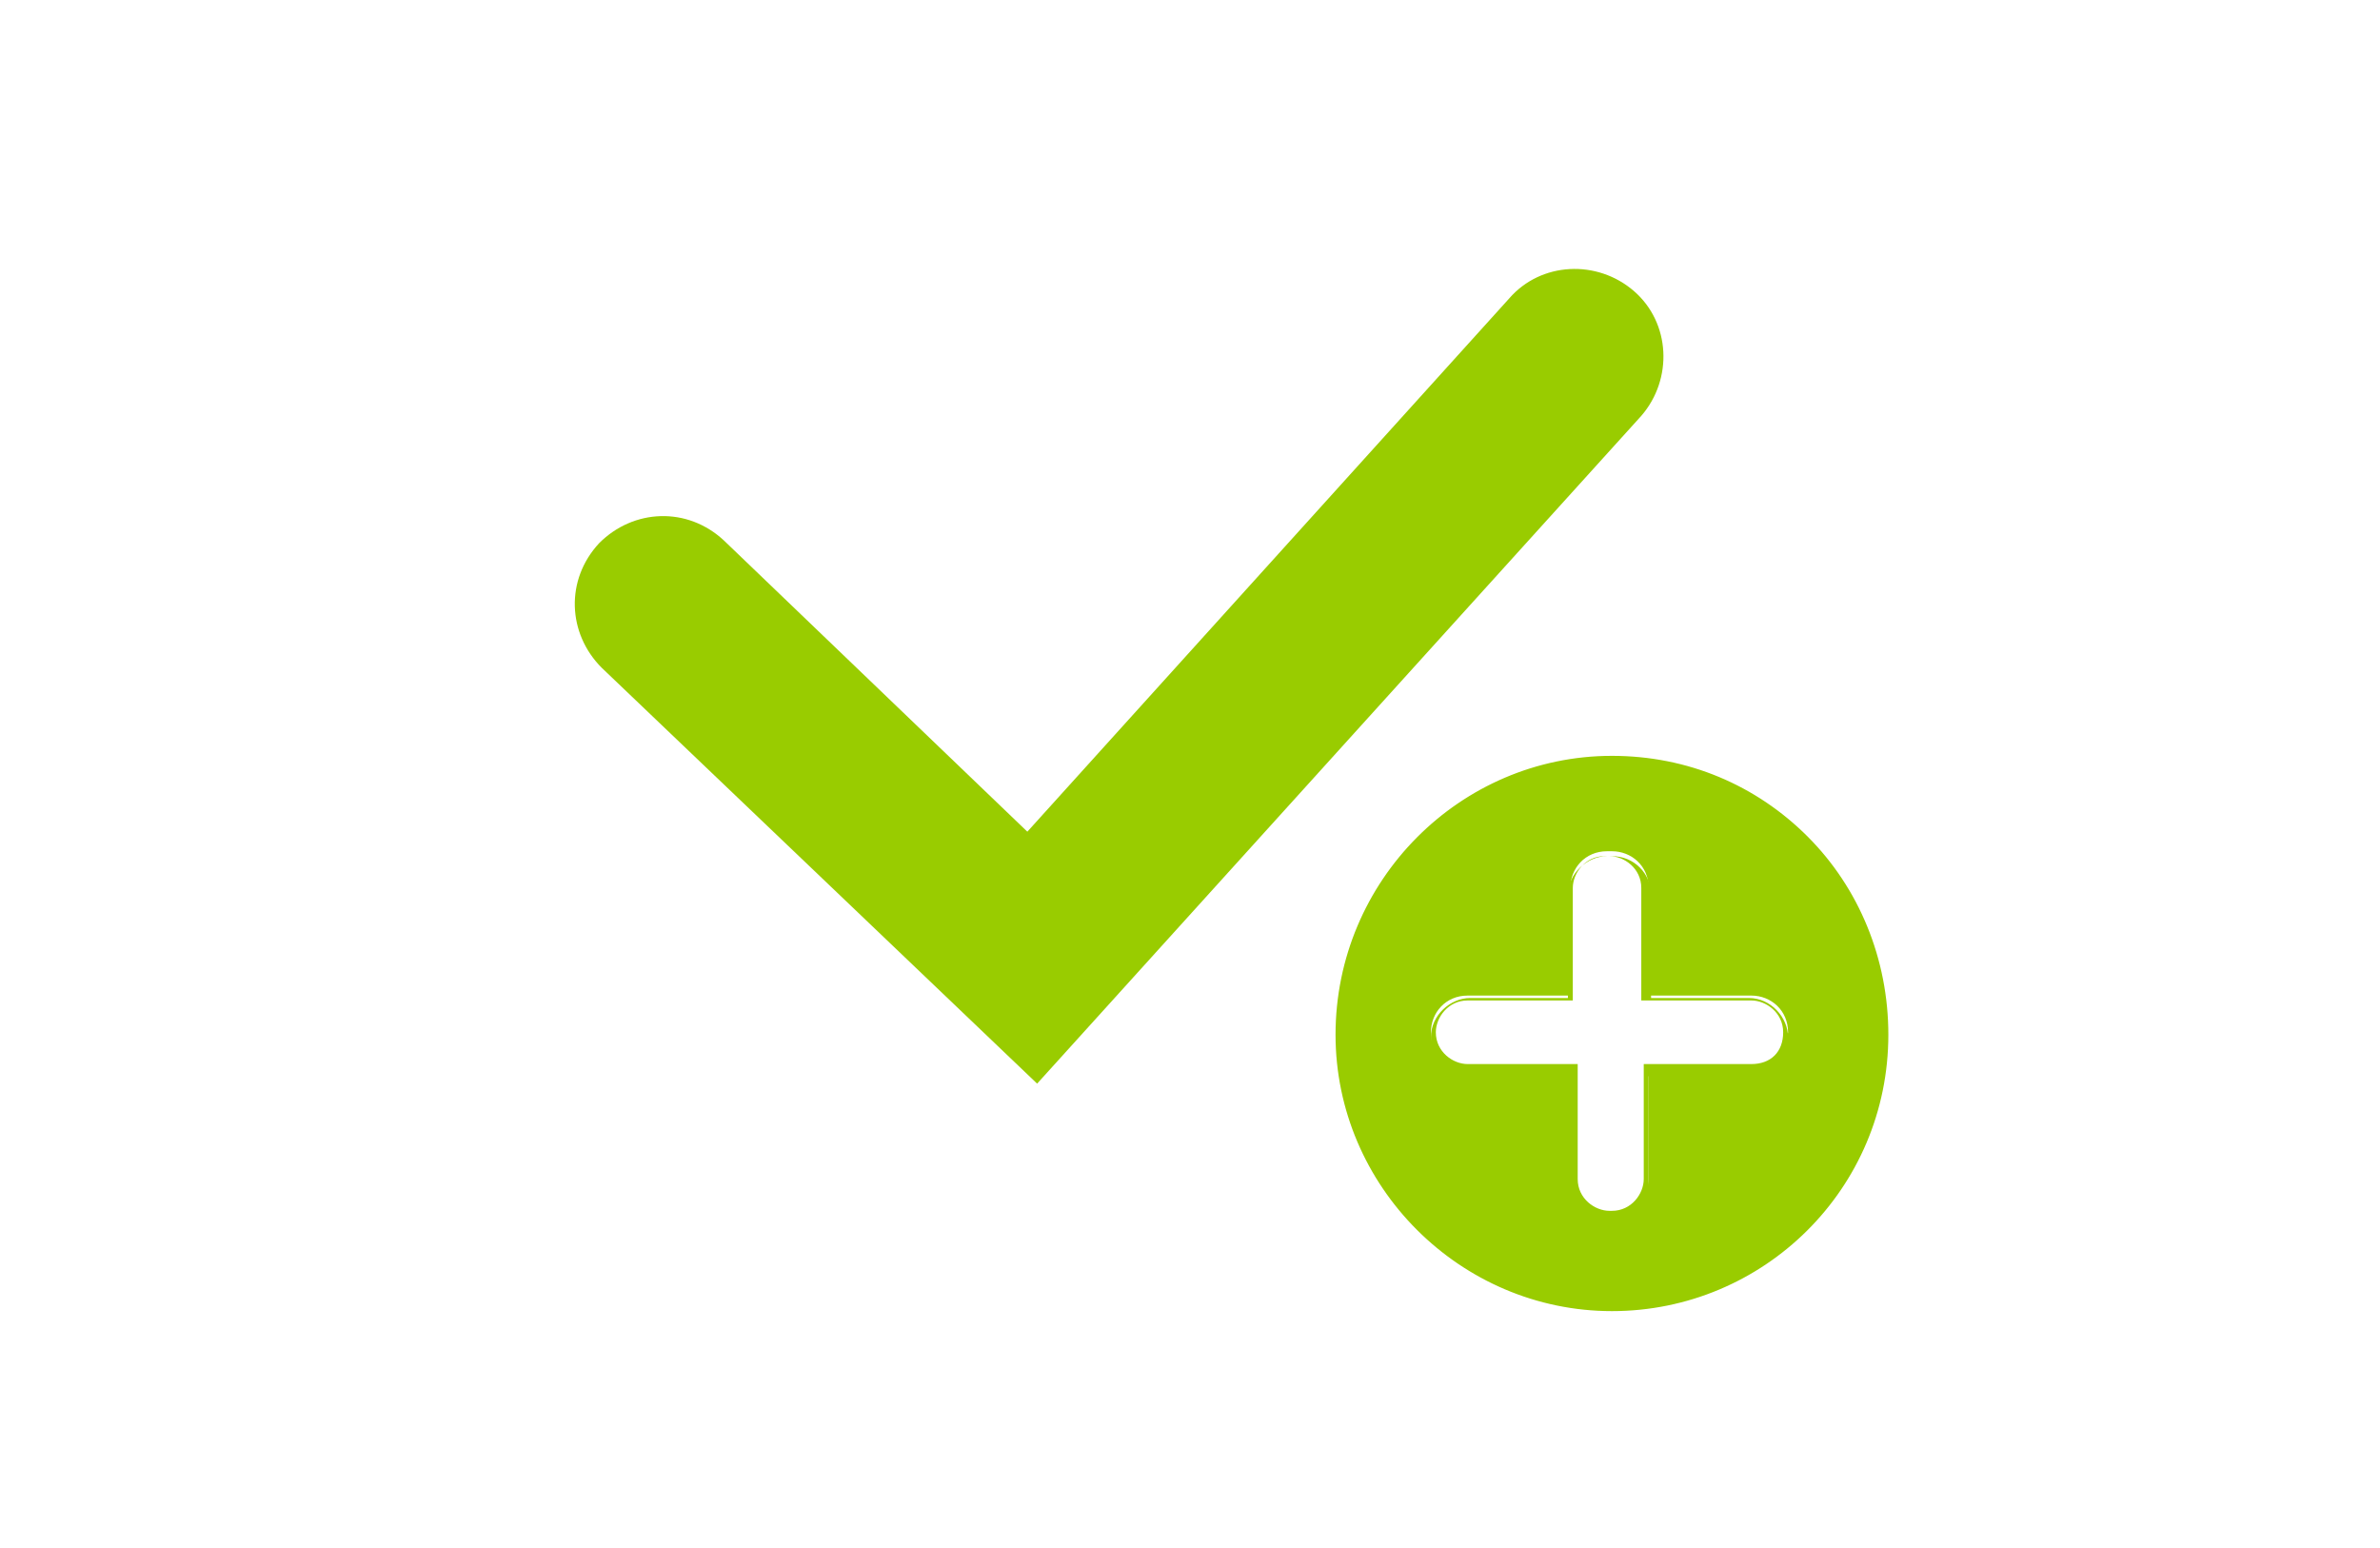
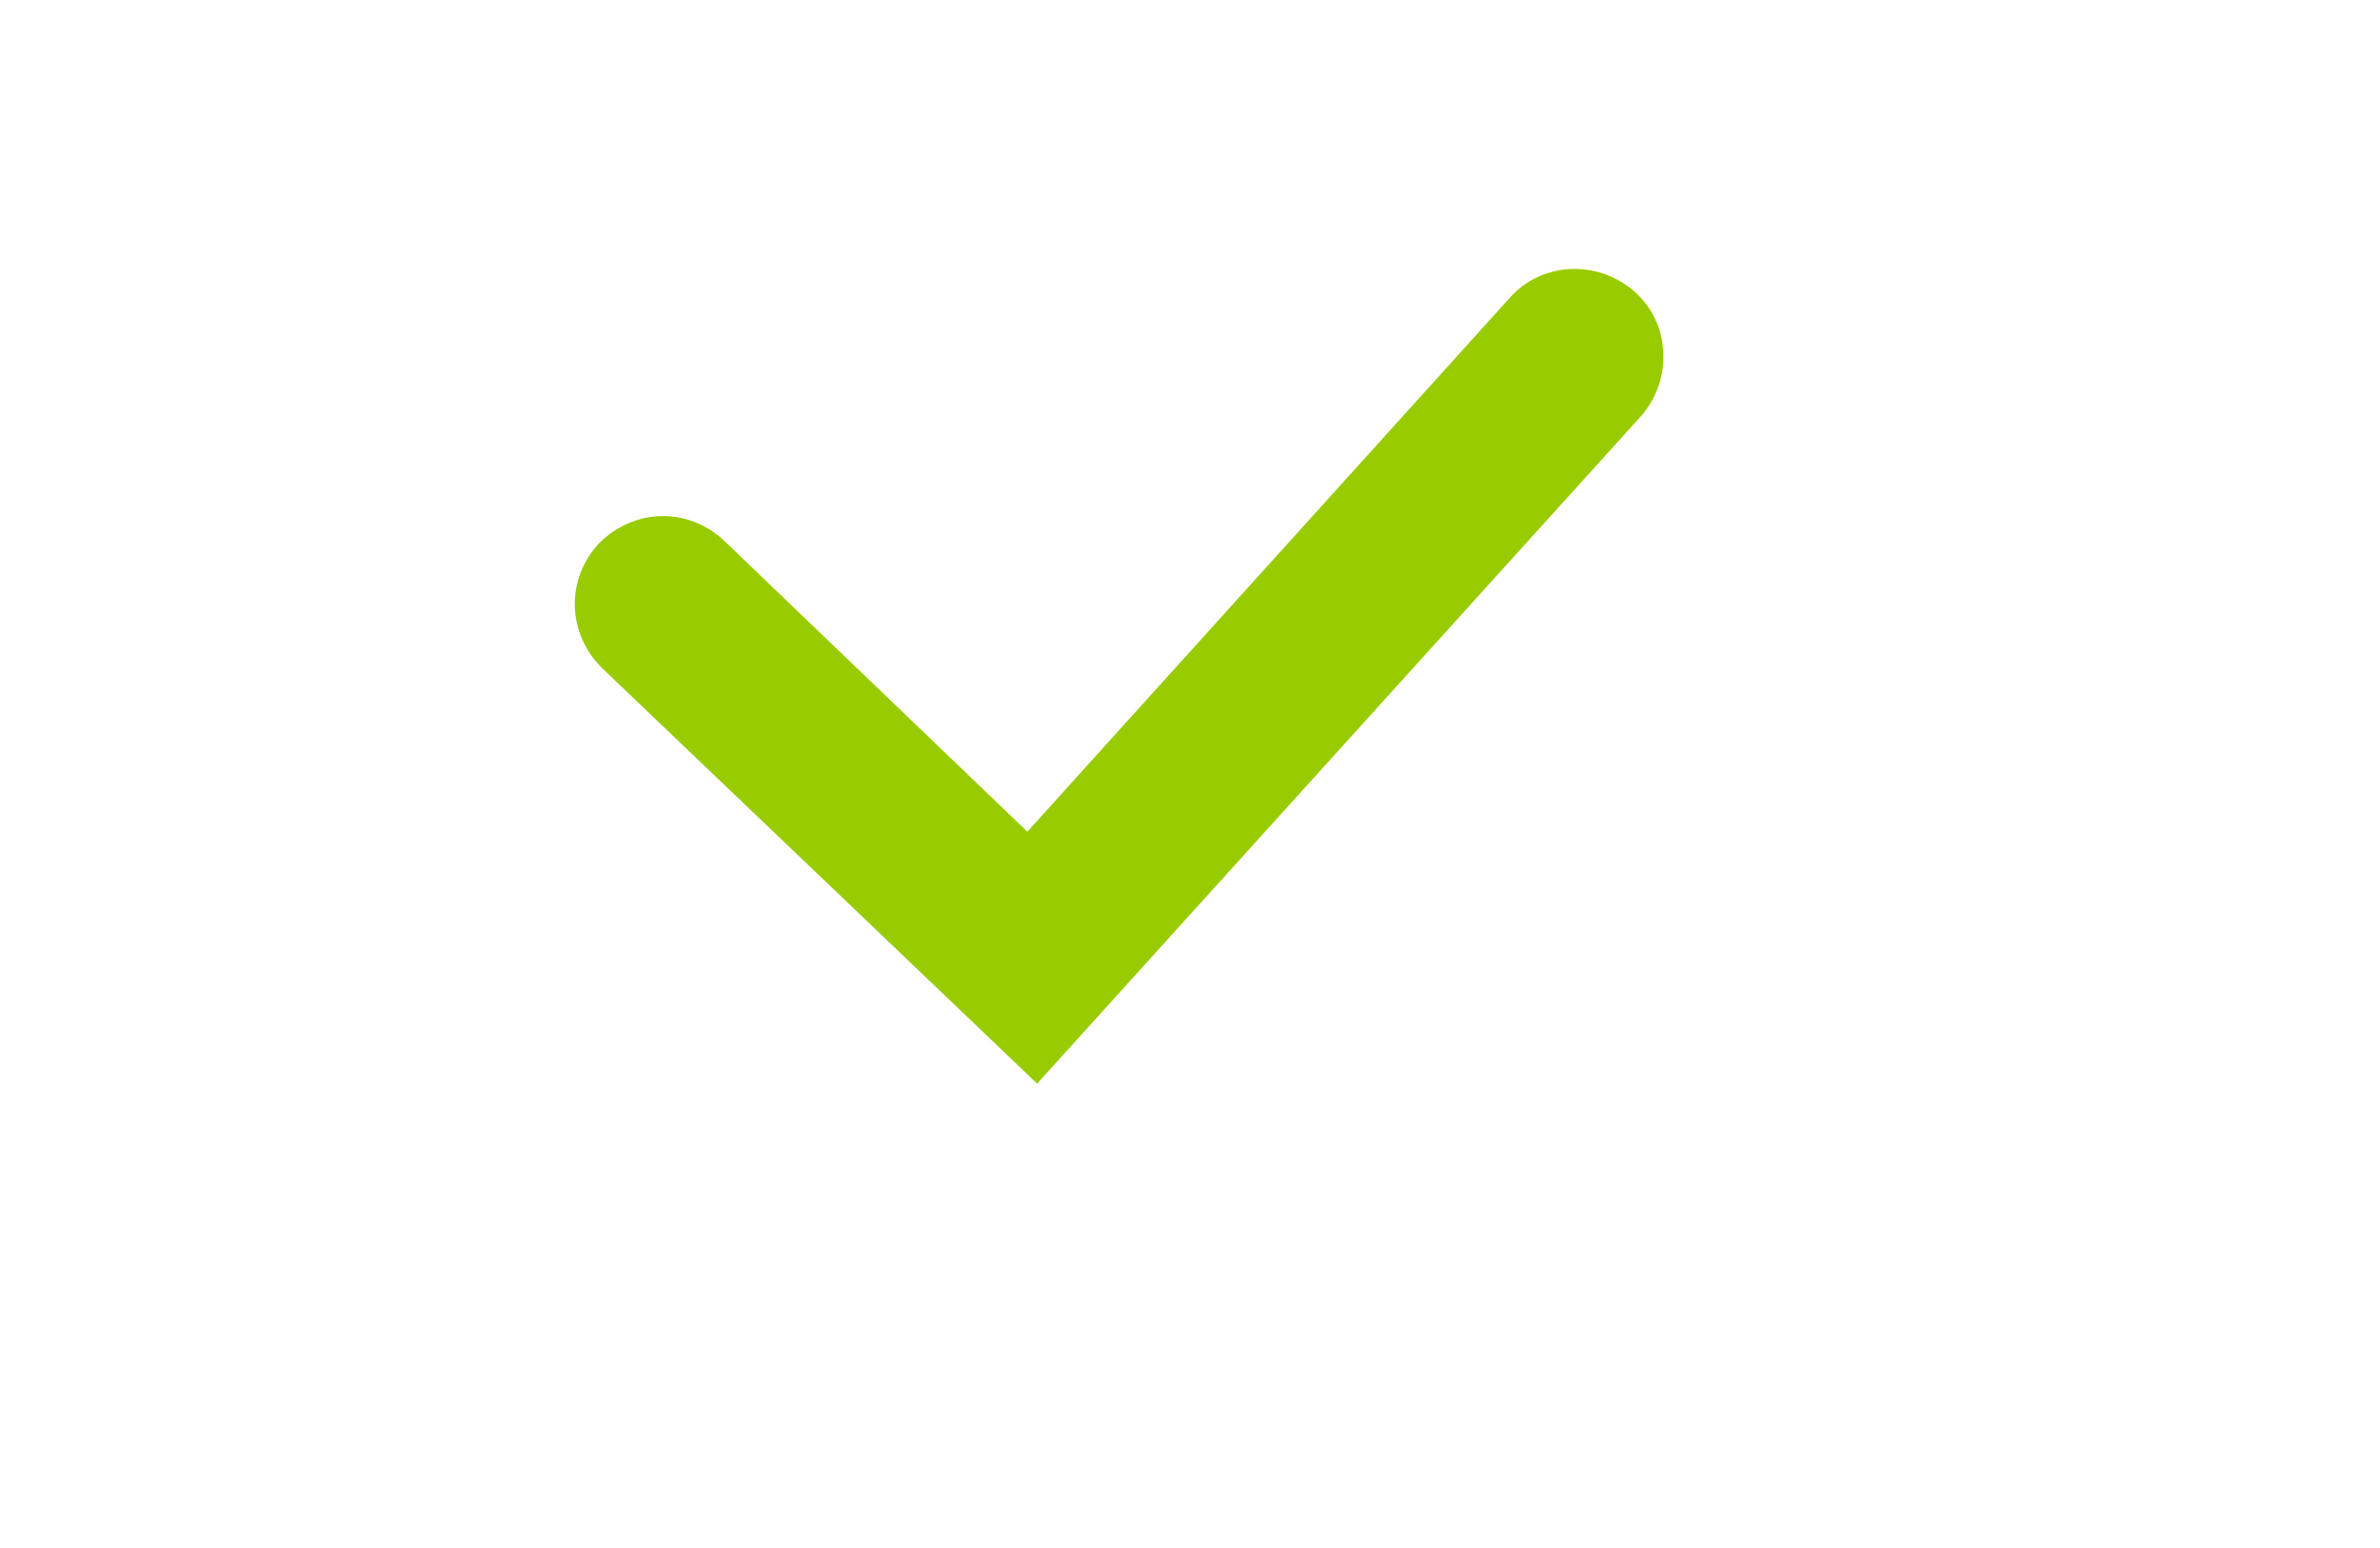
<svg xmlns="http://www.w3.org/2000/svg" version="1.1" id="Слой_1" x="0px" y="0px" viewBox="0 0 97.3 63.3" style="enable-background:new 0 0 97.3 63.3;" xml:space="preserve">
  <style type="text/css">
	.st0{fill:#99CC00;}
</style>
  <g>
    <path class="st0" d="M42.4,44.3l-17.8-17c-1.4-1.4-1.5-3.6-0.1-5.1c1.4-1.4,3.6-1.5,5.1-0.1L42,34l19.7-21.8   c1.3-1.5,3.6-1.6,5.1-0.3c1.5,1.3,1.6,3.6,0.3,5.1L42.4,44.3z" />
  </g>
  <g>
-     <path class="st0" d="M65.9,31.1c-6.1,0-11.1,5-11.1,11.2c0,6.1,5,11.1,11.1,11.1c6.1,0,11.1-5,11.1-11.1   C77,36.1,72.1,31.1,65.9,31.1z M71.6,43.7h-4.2v4.5c0,0.8-0.6,1.5-1.5,1.5h-0.1c-0.8,0-1.5-0.6-1.5-1.5v-4.5H60   c-0.8,0-1.5-0.6-1.5-1.5c0-0.8,0.6-1.5,1.5-1.5h4.2v-4.4c0-0.8,0.6-1.5,1.5-1.5h0.2c0.8,0,1.5,0.6,1.5,1.5v4.4h4.2   c0.8,0,1.5,0.6,1.5,1.5C73,43.1,72.4,43.7,71.6,43.7z" />
-     <path class="st0" d="M65.9,53.6c-6.2,0-11.3-5.1-11.3-11.3c0-6.3,5.1-11.4,11.3-11.4c3.1,0,5.9,1.2,8,3.3c2.1,2.1,3.3,5,3.3,8.1   C77.2,48.6,72.1,53.6,65.9,53.6z M65.9,31.3c-6,0-10.9,5-10.9,11s4.9,10.9,10.9,10.9c6,0,10.9-4.9,10.9-10.9c0-3-1.1-5.7-3.2-7.8   C71.6,32.5,68.8,31.3,65.9,31.3z M65.8,49.9h-0.1c-0.9,0-1.6-0.8-1.6-1.6v-4.3h-4c-0.9,0-1.6-0.7-1.6-1.6c0-0.9,0.8-1.6,1.6-1.6h4   v-4.2c0-0.9,0.8-1.6,1.6-1.6h0.2c0.9,0,1.6,0.7,1.6,1.6v4.2h4c0.9,0,1.6,0.8,1.6,1.6c-0.1,1-0.8,1.6-1.7,1.6h-4v4.3   C67.5,49.1,66.7,49.9,65.8,49.9z M60,40.9c-0.8,0-1.3,0.7-1.3,1.3c0,0.8,0.7,1.3,1.3,1.3h4.5v4.7c0,0.8,0.7,1.3,1.3,1.3h0.1   c0.8,0,1.3-0.7,1.3-1.3v-4.7h4.4c0.8,0,1.3-0.5,1.3-1.3c0-0.8-0.7-1.3-1.3-1.3h-4.5v-4.6c0-0.8-0.7-1.3-1.3-1.3h-0.2   c-0.8,0-1.3,0.7-1.3,1.3v4.6C64.4,40.9,60,40.9,60,40.9z" />
-   </g>
+     </g>
</svg>